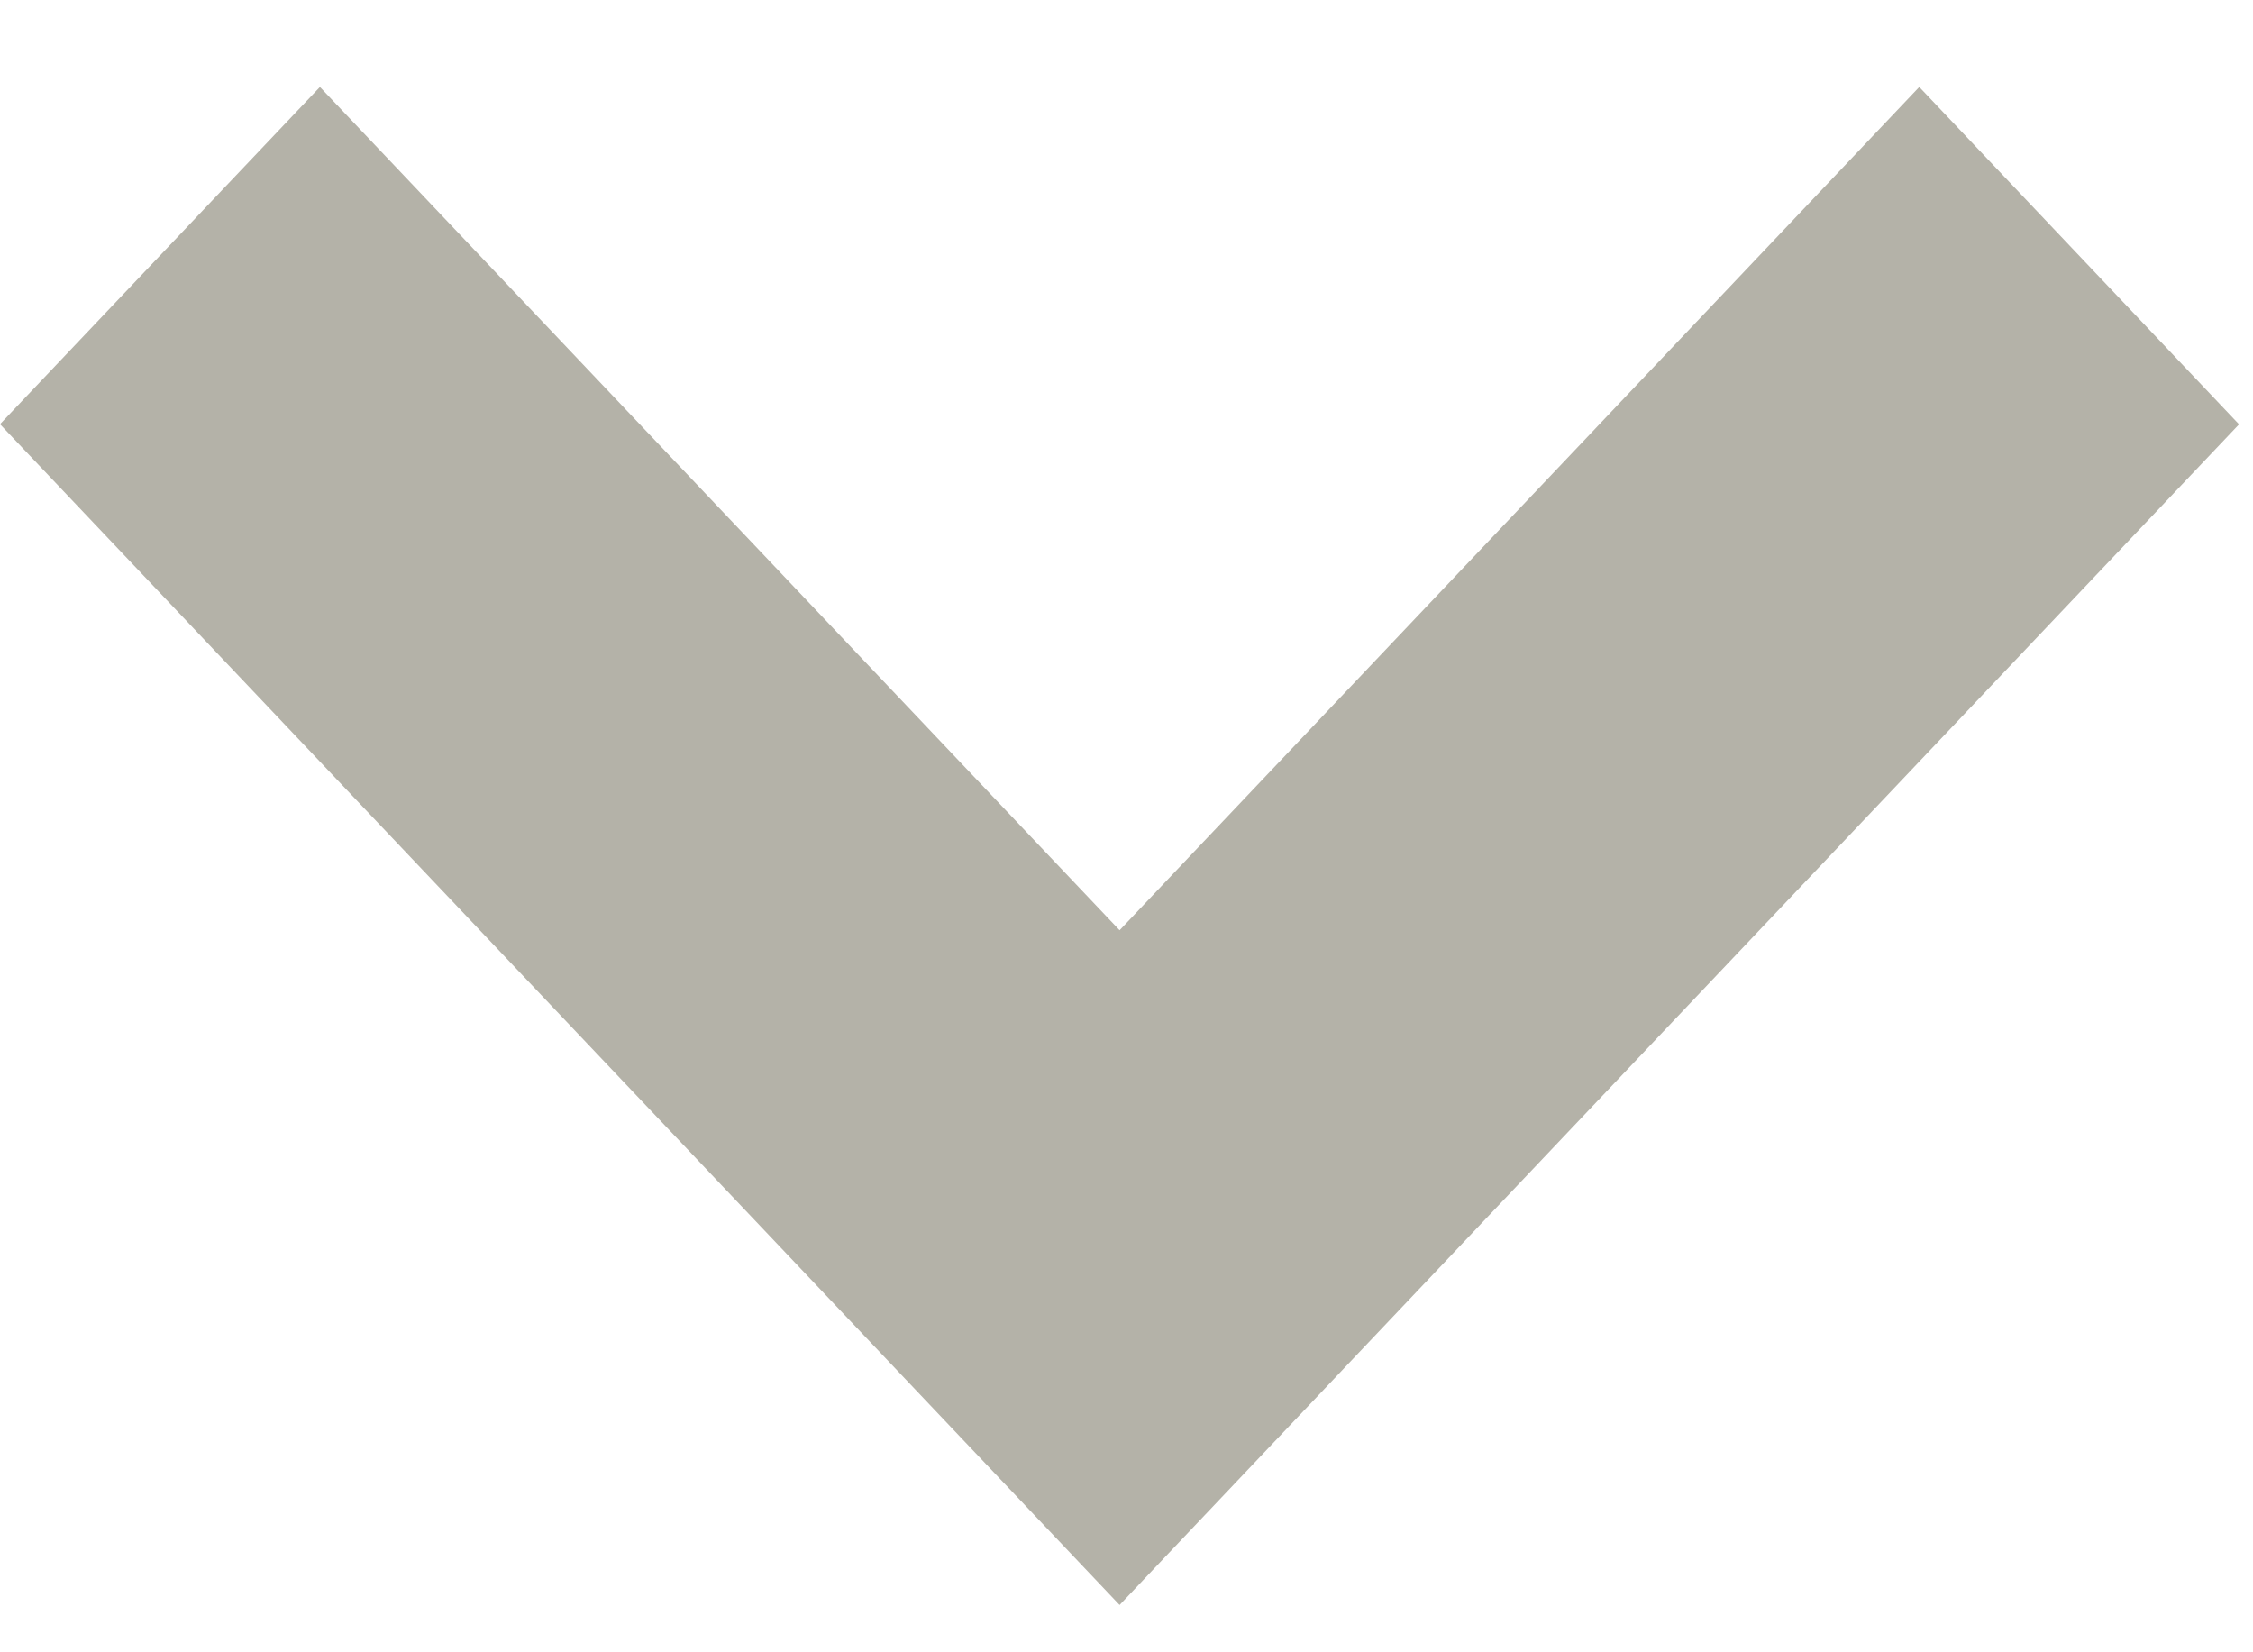
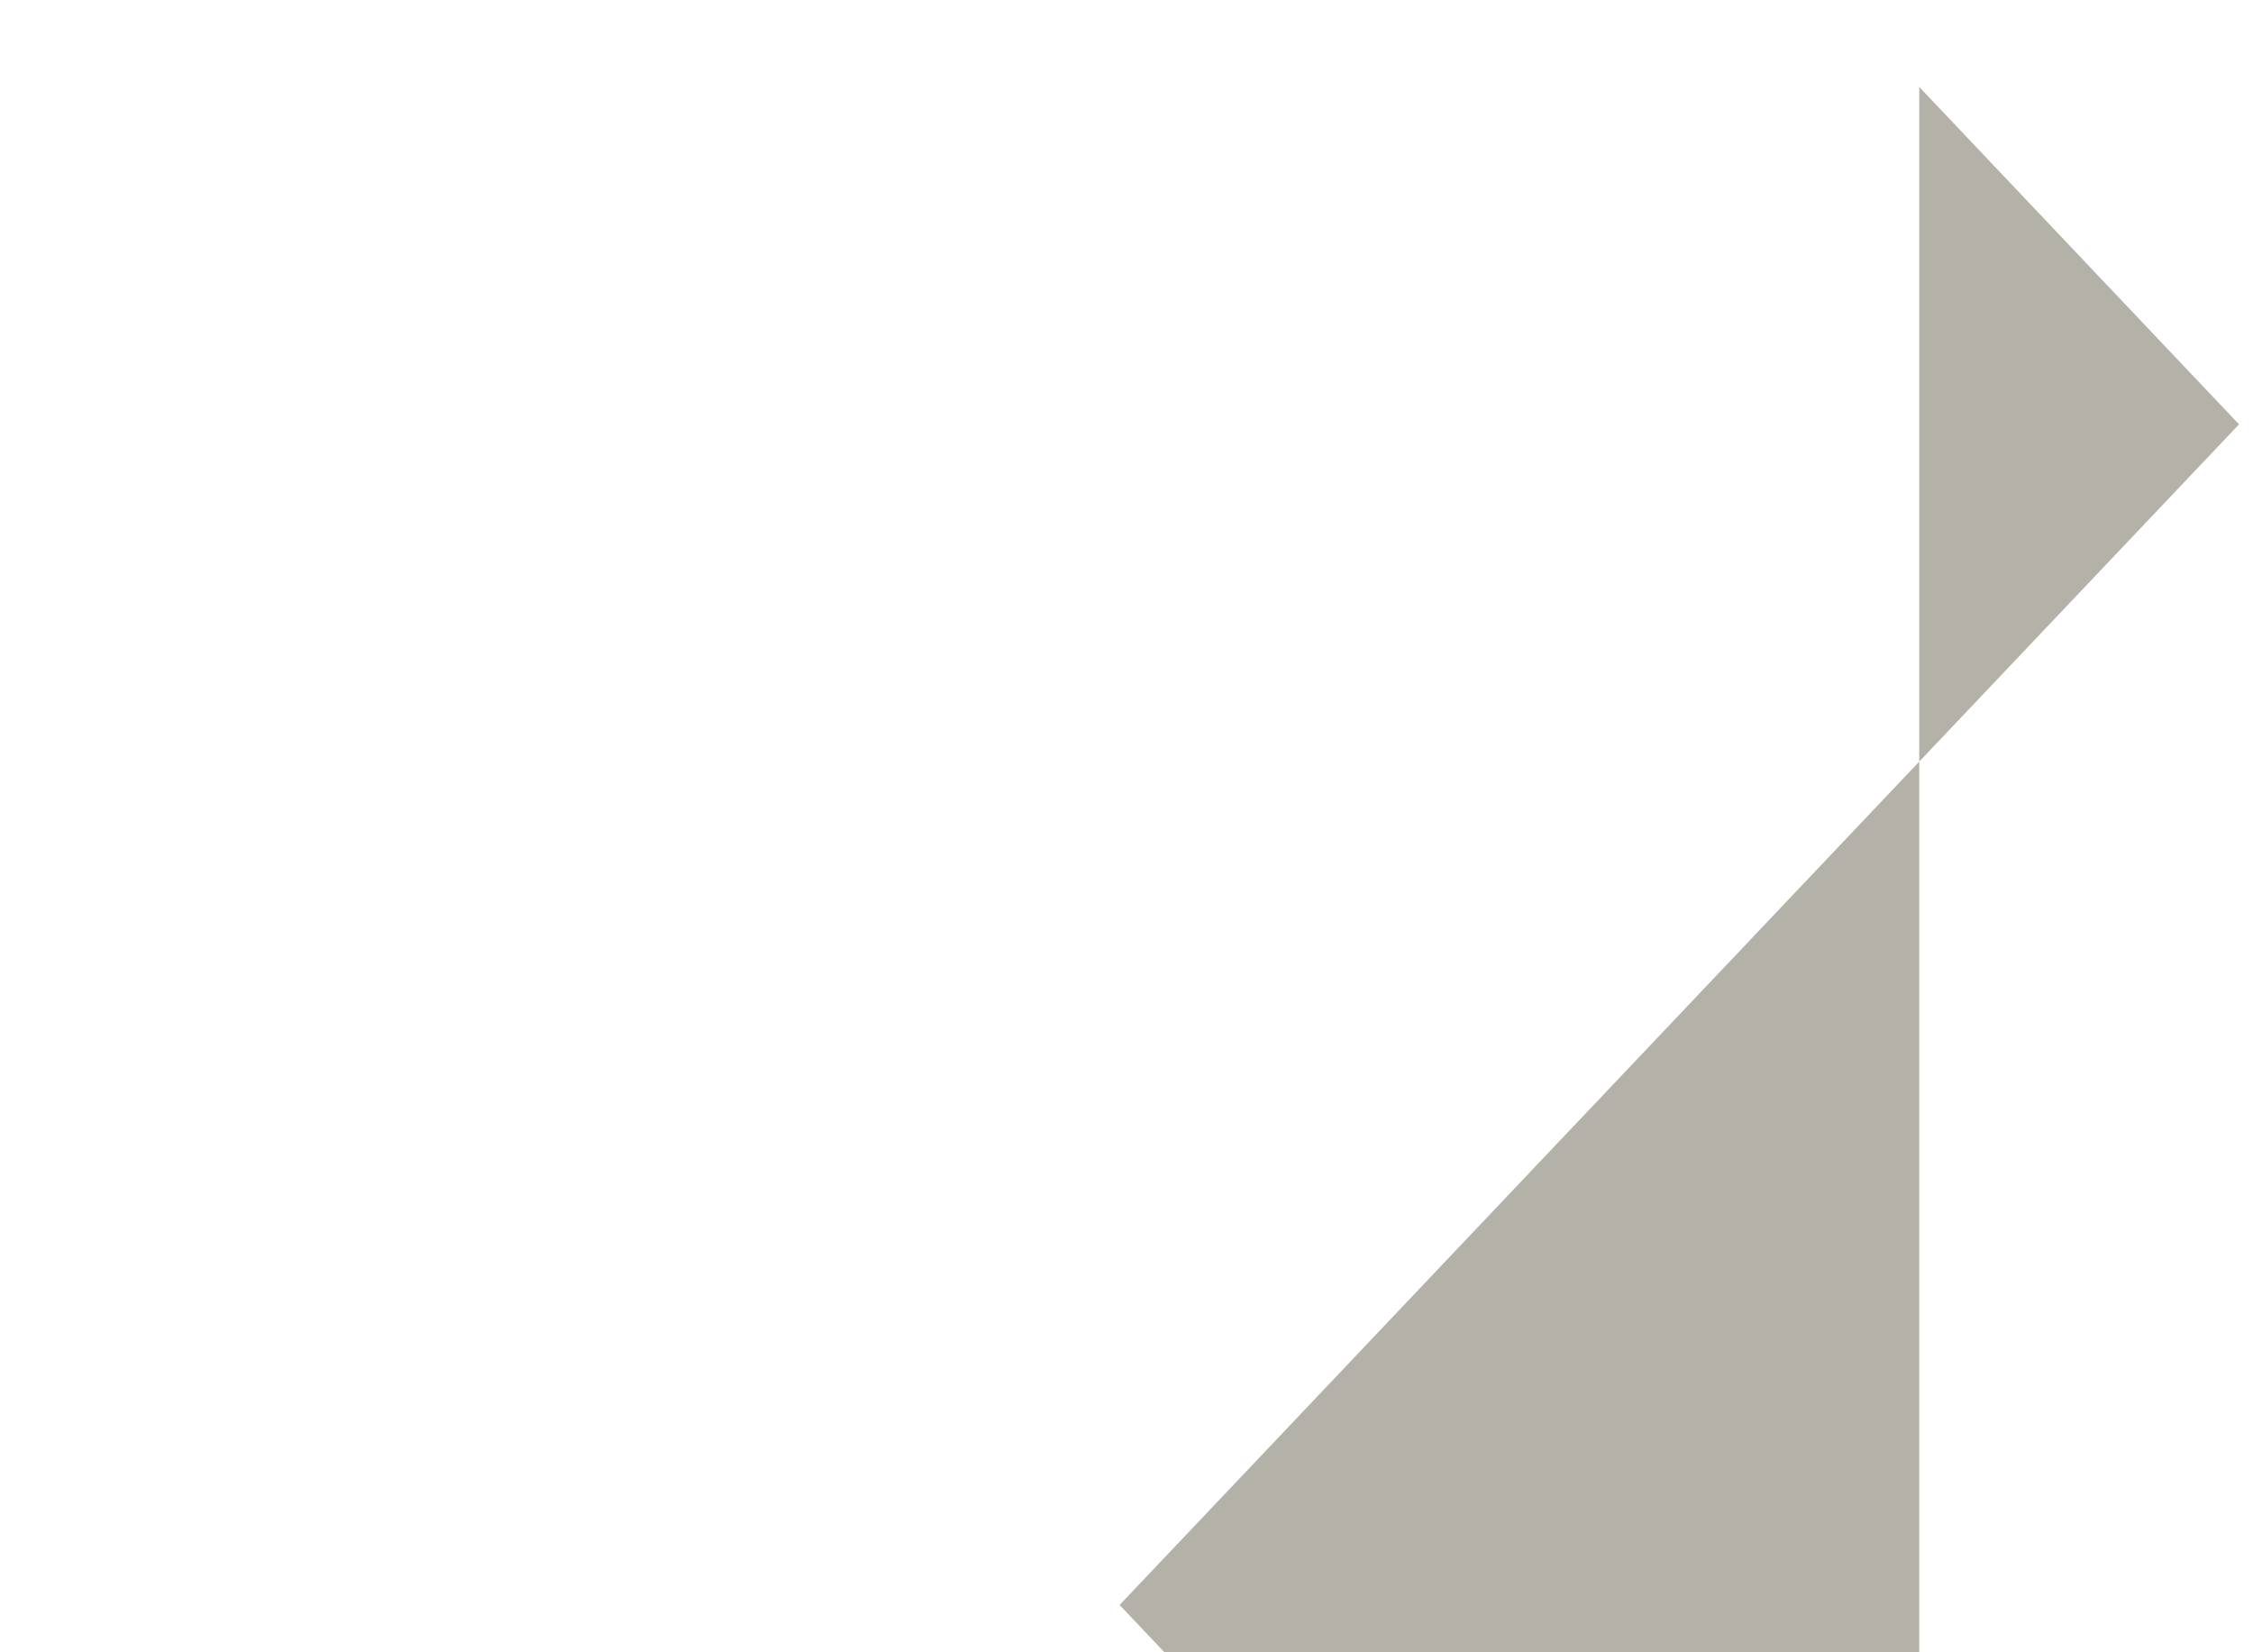
<svg xmlns="http://www.w3.org/2000/svg" width="15" height="11" class="svg-src">
-   <path d="M14.907 2.825l-7.453 7.86L0 2.824 2.13.579l5.324 5.614L12.778.579z" fill="#B4B2A8" fill-rule="evenodd" />
+   <path d="M14.907 2.825l-7.453 7.86l5.324 5.614L12.778.579z" fill="#B4B2A8" fill-rule="evenodd" />
</svg>